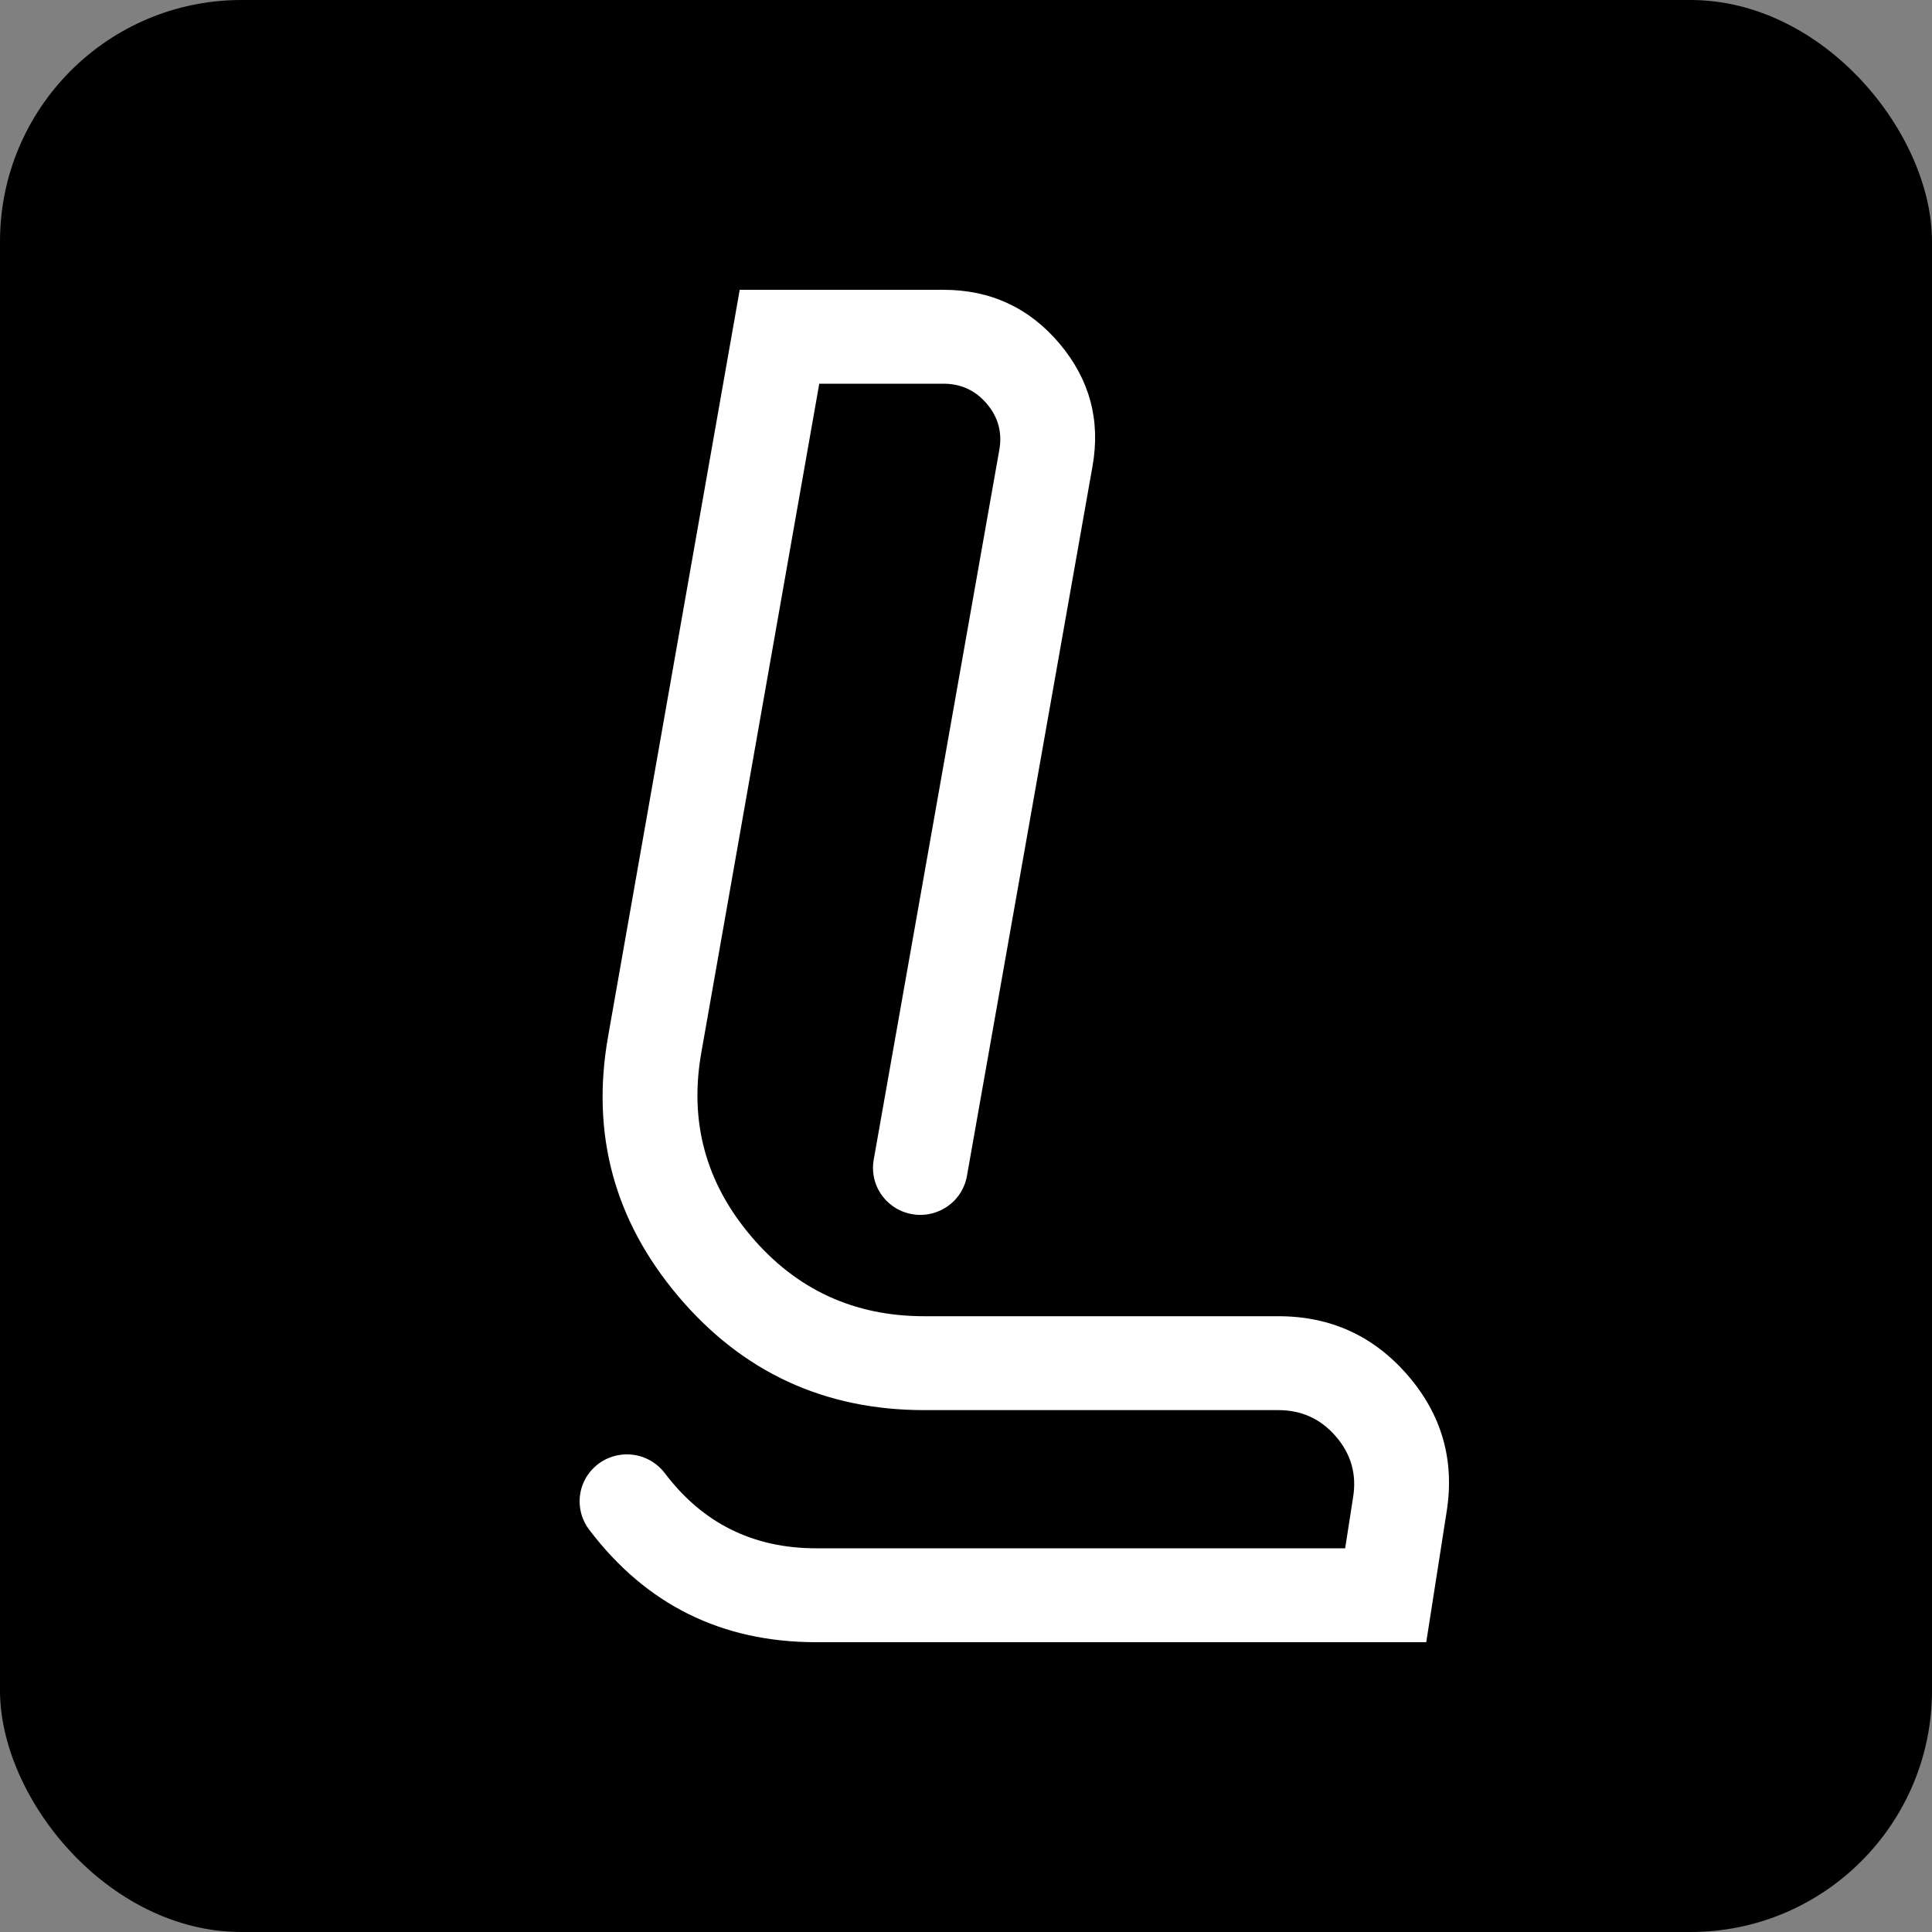
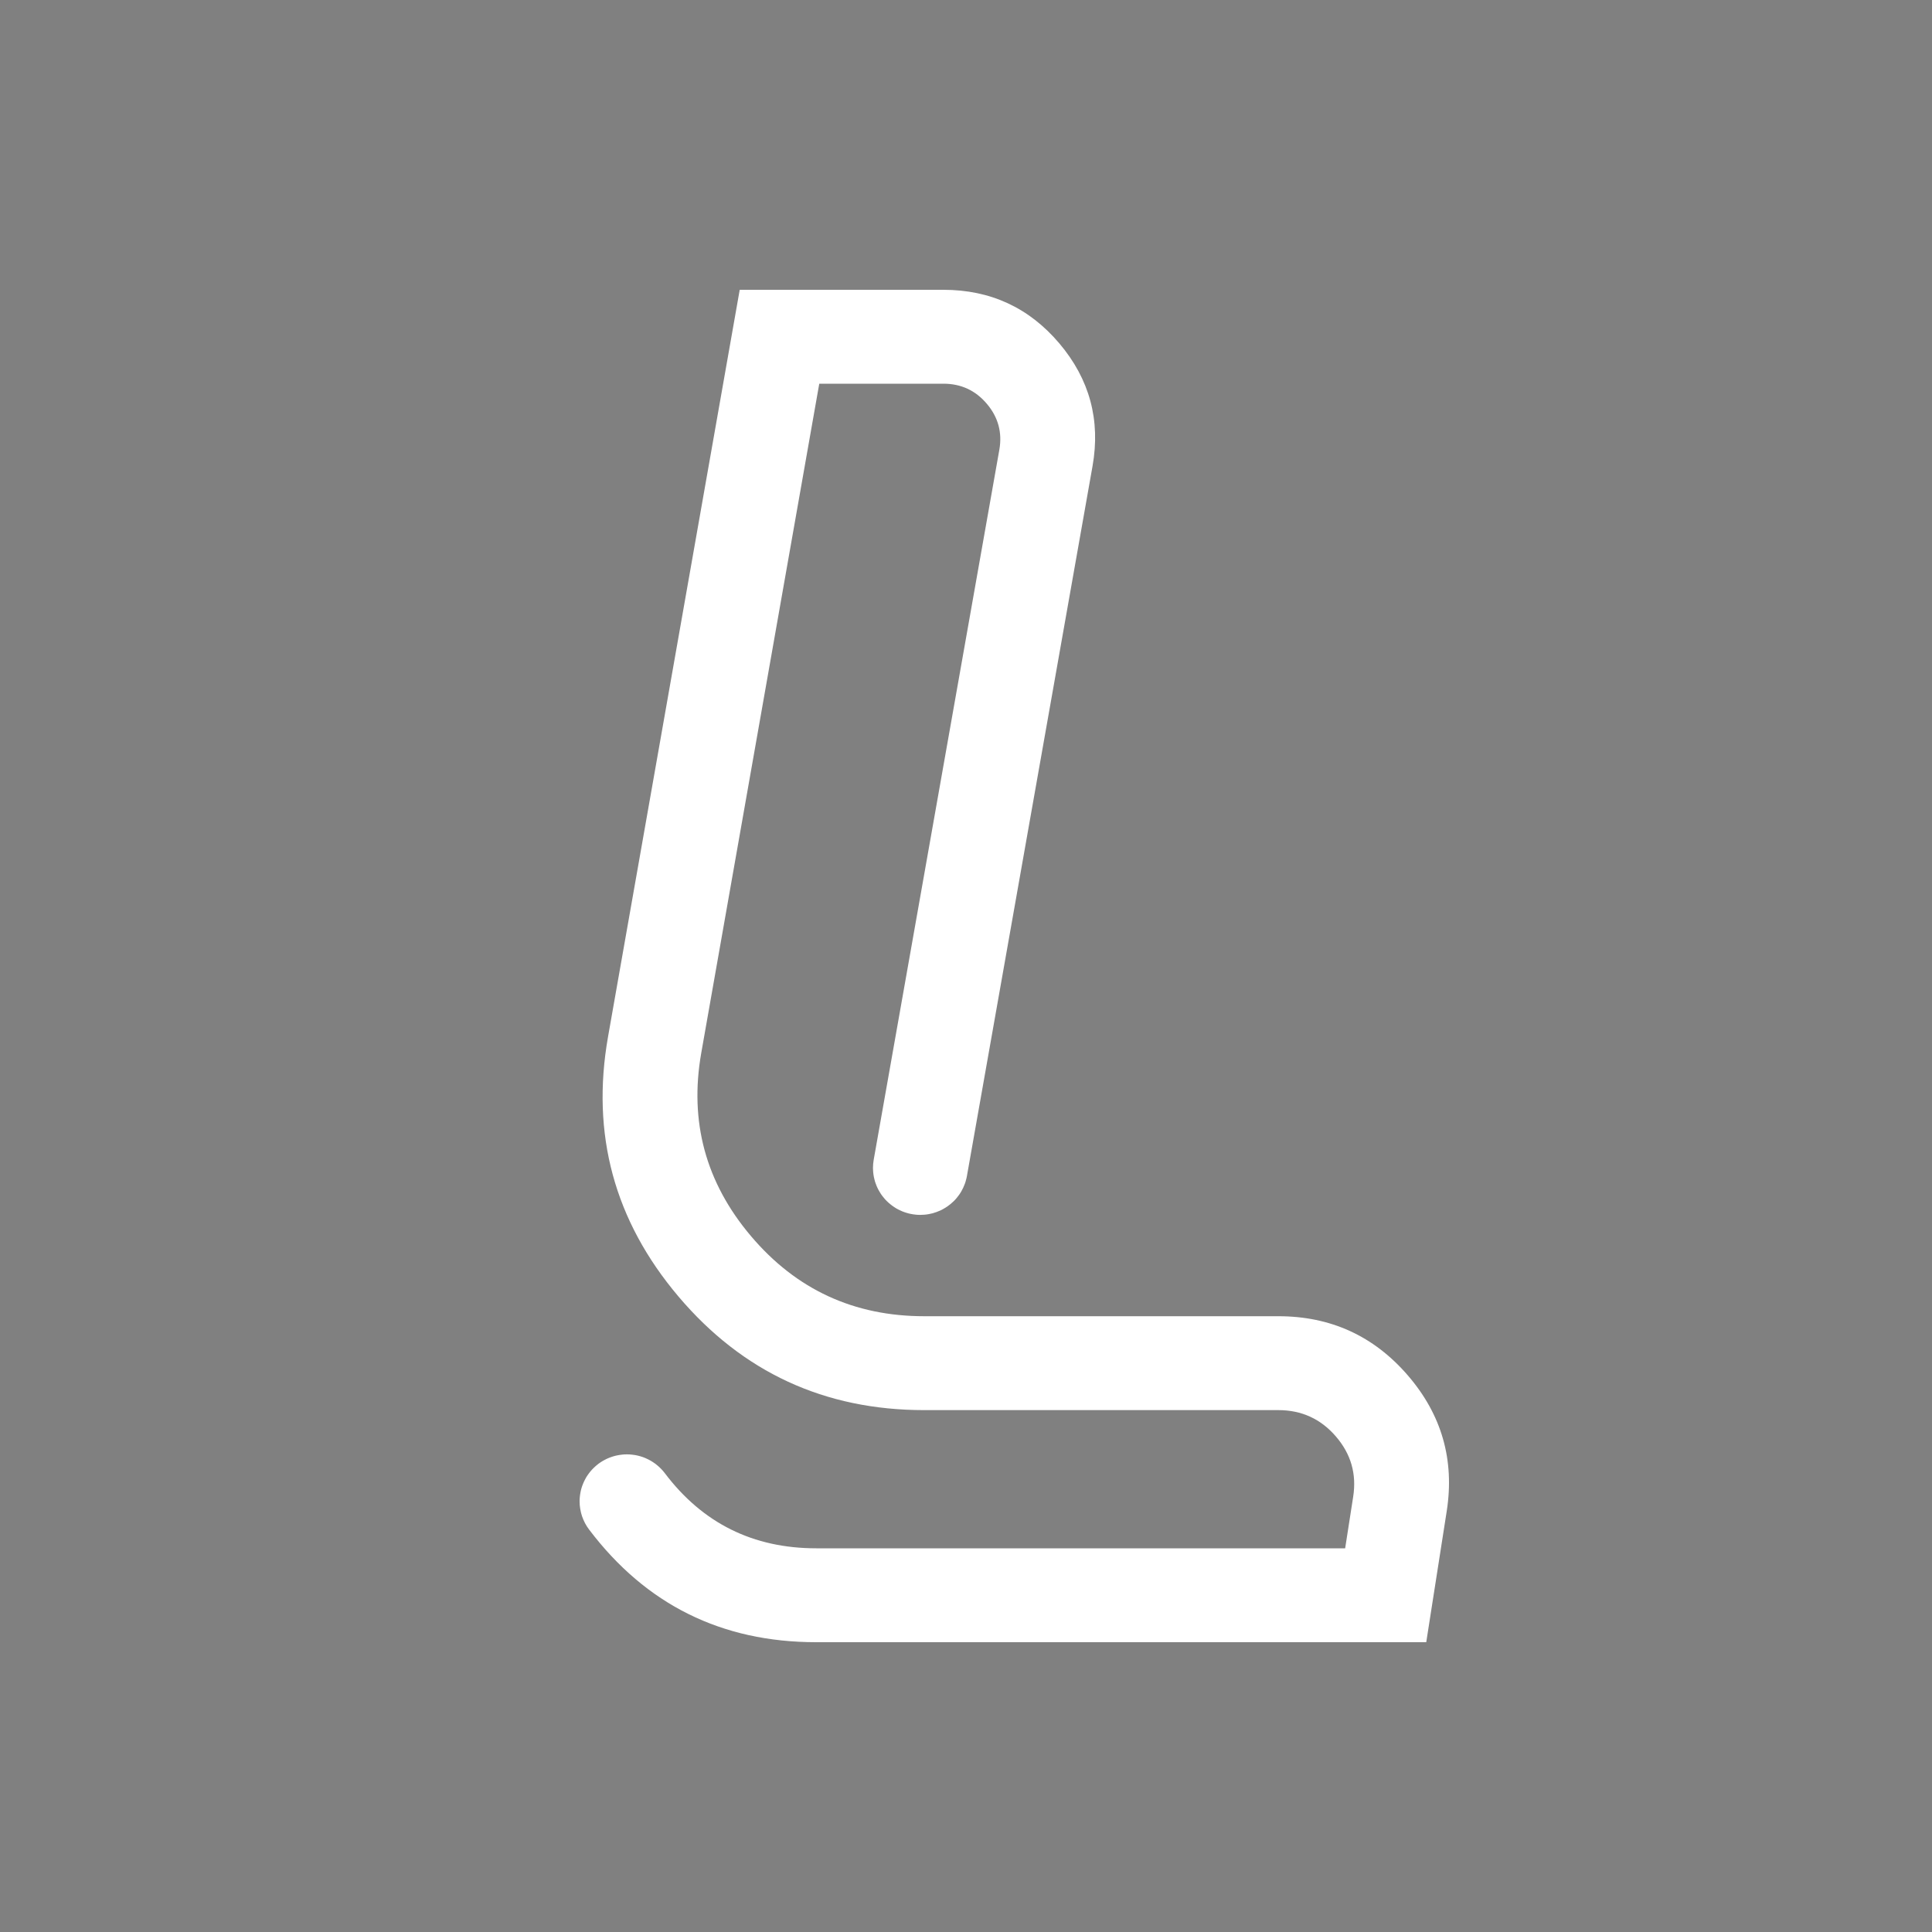
<svg xmlns="http://www.w3.org/2000/svg" width="40" height="40" viewBox="0 0 40 40" fill="none">
  <rect x="0" y="0" width="40" height="40" fill="#808080" stroke="none" />
-   <rect width="40" height="40" rx="5" fill="black" />
  <path fill-rule="evenodd" clip-rule="evenodd" d="M16.899 32.056C15.592 32.056 14.547 31.537 13.764 30.5C13.741 30.47 13.716 30.441 13.69 30.414C13.664 30.387 13.637 30.361 13.607 30.337C13.578 30.313 13.548 30.29 13.516 30.27C13.485 30.249 13.452 30.231 13.418 30.214C13.384 30.197 13.349 30.182 13.314 30.169C13.278 30.156 13.242 30.146 13.205 30.137C13.168 30.128 13.131 30.122 13.093 30.118C13.055 30.113 13.018 30.111 12.98 30.111C12.964 30.111 12.948 30.111 12.932 30.112C12.916 30.113 12.9 30.114 12.884 30.116C12.868 30.117 12.852 30.119 12.836 30.122C12.82 30.124 12.804 30.127 12.789 30.13C12.773 30.133 12.757 30.136 12.742 30.14C12.726 30.144 12.711 30.148 12.695 30.153C12.68 30.158 12.665 30.163 12.65 30.168C12.635 30.173 12.62 30.179 12.605 30.185C12.59 30.191 12.575 30.198 12.561 30.204C12.546 30.211 12.532 30.218 12.518 30.226C12.504 30.233 12.49 30.241 12.476 30.249C12.462 30.258 12.449 30.266 12.435 30.275C12.422 30.284 12.409 30.293 12.396 30.302C12.383 30.312 12.371 30.322 12.358 30.332C12.346 30.342 12.334 30.352 12.322 30.363C12.31 30.374 12.298 30.385 12.287 30.396C12.276 30.407 12.265 30.419 12.254 30.43C12.243 30.442 12.233 30.454 12.222 30.467C12.212 30.479 12.202 30.491 12.193 30.504C12.183 30.517 12.174 30.53 12.165 30.543C12.156 30.556 12.148 30.57 12.139 30.583C12.131 30.597 12.123 30.611 12.116 30.625C12.108 30.639 12.101 30.653 12.094 30.668C12.087 30.682 12.081 30.697 12.075 30.711C12.068 30.726 12.063 30.741 12.057 30.756C12.052 30.771 12.047 30.786 12.042 30.801C12.037 30.816 12.033 30.832 12.029 30.847C12.025 30.863 12.022 30.878 12.019 30.894C12.016 30.909 12.013 30.925 12.011 30.941C12.008 30.956 12.006 30.972 12.005 30.988C12.003 31.004 12.002 31.02 12.001 31.036C12 31.052 12 31.067 12 31.083C12 31.136 12.004 31.188 12.013 31.239C12.021 31.291 12.034 31.341 12.05 31.391C12.067 31.44 12.088 31.488 12.112 31.535C12.136 31.581 12.164 31.625 12.196 31.667C13.372 33.222 14.939 34 16.899 34H29.529L29.953 31.286C30.118 30.226 29.849 29.288 29.145 28.473C28.441 27.659 27.549 27.251 26.467 27.251H19.136C17.68 27.251 16.484 26.698 15.548 25.592C14.611 24.486 14.268 23.221 14.519 21.799L16.962 7.944H19.532C19.897 7.944 20.197 8.083 20.432 8.361C20.667 8.638 20.753 8.956 20.69 9.313L18.089 24.012C18.079 24.068 18.074 24.124 18.074 24.181C18.074 24.197 18.075 24.212 18.076 24.228C18.076 24.244 18.077 24.26 18.079 24.276C18.081 24.292 18.082 24.308 18.085 24.323C18.087 24.339 18.09 24.355 18.093 24.37C18.096 24.386 18.1 24.401 18.104 24.417C18.108 24.432 18.112 24.448 18.116 24.463C18.121 24.478 18.126 24.493 18.132 24.508C18.137 24.523 18.143 24.538 18.149 24.553C18.155 24.567 18.162 24.582 18.168 24.596C18.175 24.611 18.182 24.625 18.19 24.639C18.198 24.653 18.206 24.667 18.214 24.68C18.222 24.694 18.23 24.707 18.239 24.721C18.248 24.734 18.258 24.747 18.267 24.76C18.277 24.773 18.287 24.785 18.297 24.797C18.307 24.81 18.317 24.822 18.328 24.834C18.339 24.845 18.35 24.857 18.361 24.868C18.373 24.879 18.384 24.89 18.396 24.901C18.408 24.912 18.42 24.922 18.433 24.932C18.445 24.942 18.457 24.952 18.47 24.961C18.483 24.971 18.496 24.98 18.51 24.989C18.523 24.998 18.537 25.006 18.55 25.015C18.564 25.023 18.578 25.03 18.592 25.038C18.606 25.046 18.621 25.053 18.635 25.059C18.65 25.066 18.664 25.073 18.679 25.079C18.694 25.085 18.709 25.091 18.724 25.096C18.739 25.101 18.754 25.106 18.77 25.111C18.785 25.116 18.8 25.12 18.816 25.124C18.831 25.128 18.847 25.131 18.863 25.134C18.879 25.137 18.894 25.14 18.91 25.142C18.926 25.145 18.942 25.146 18.958 25.148C18.974 25.15 18.99 25.151 19.006 25.152C19.022 25.152 19.038 25.153 19.054 25.153C19.083 25.153 19.111 25.151 19.14 25.149C19.168 25.147 19.196 25.143 19.224 25.138C19.252 25.133 19.28 25.127 19.308 25.12C19.335 25.112 19.363 25.104 19.389 25.094C19.416 25.084 19.442 25.074 19.468 25.062C19.494 25.05 19.519 25.037 19.544 25.022C19.569 25.008 19.593 24.993 19.616 24.977C19.64 24.96 19.662 24.943 19.684 24.925C19.706 24.907 19.727 24.888 19.747 24.868C19.767 24.848 19.787 24.827 19.805 24.805C19.823 24.783 19.84 24.761 19.857 24.738C19.873 24.715 19.889 24.691 19.903 24.666C19.917 24.642 19.93 24.617 19.942 24.591C19.954 24.565 19.965 24.539 19.975 24.512C19.985 24.486 19.993 24.459 20 24.431C20.008 24.404 20.014 24.377 20.019 24.349L22.62 9.649C22.788 8.697 22.559 7.851 21.933 7.11C21.306 6.37 20.506 6 19.532 6H15.315L12.589 21.463C12.233 23.481 12.719 25.274 14.047 26.843C15.375 28.411 17.072 29.195 19.136 29.195H26.467C26.948 29.195 27.345 29.377 27.657 29.739C27.97 30.101 28.09 30.517 28.016 30.989L27.85 32.056H16.899Z" fill="white" />
</svg>